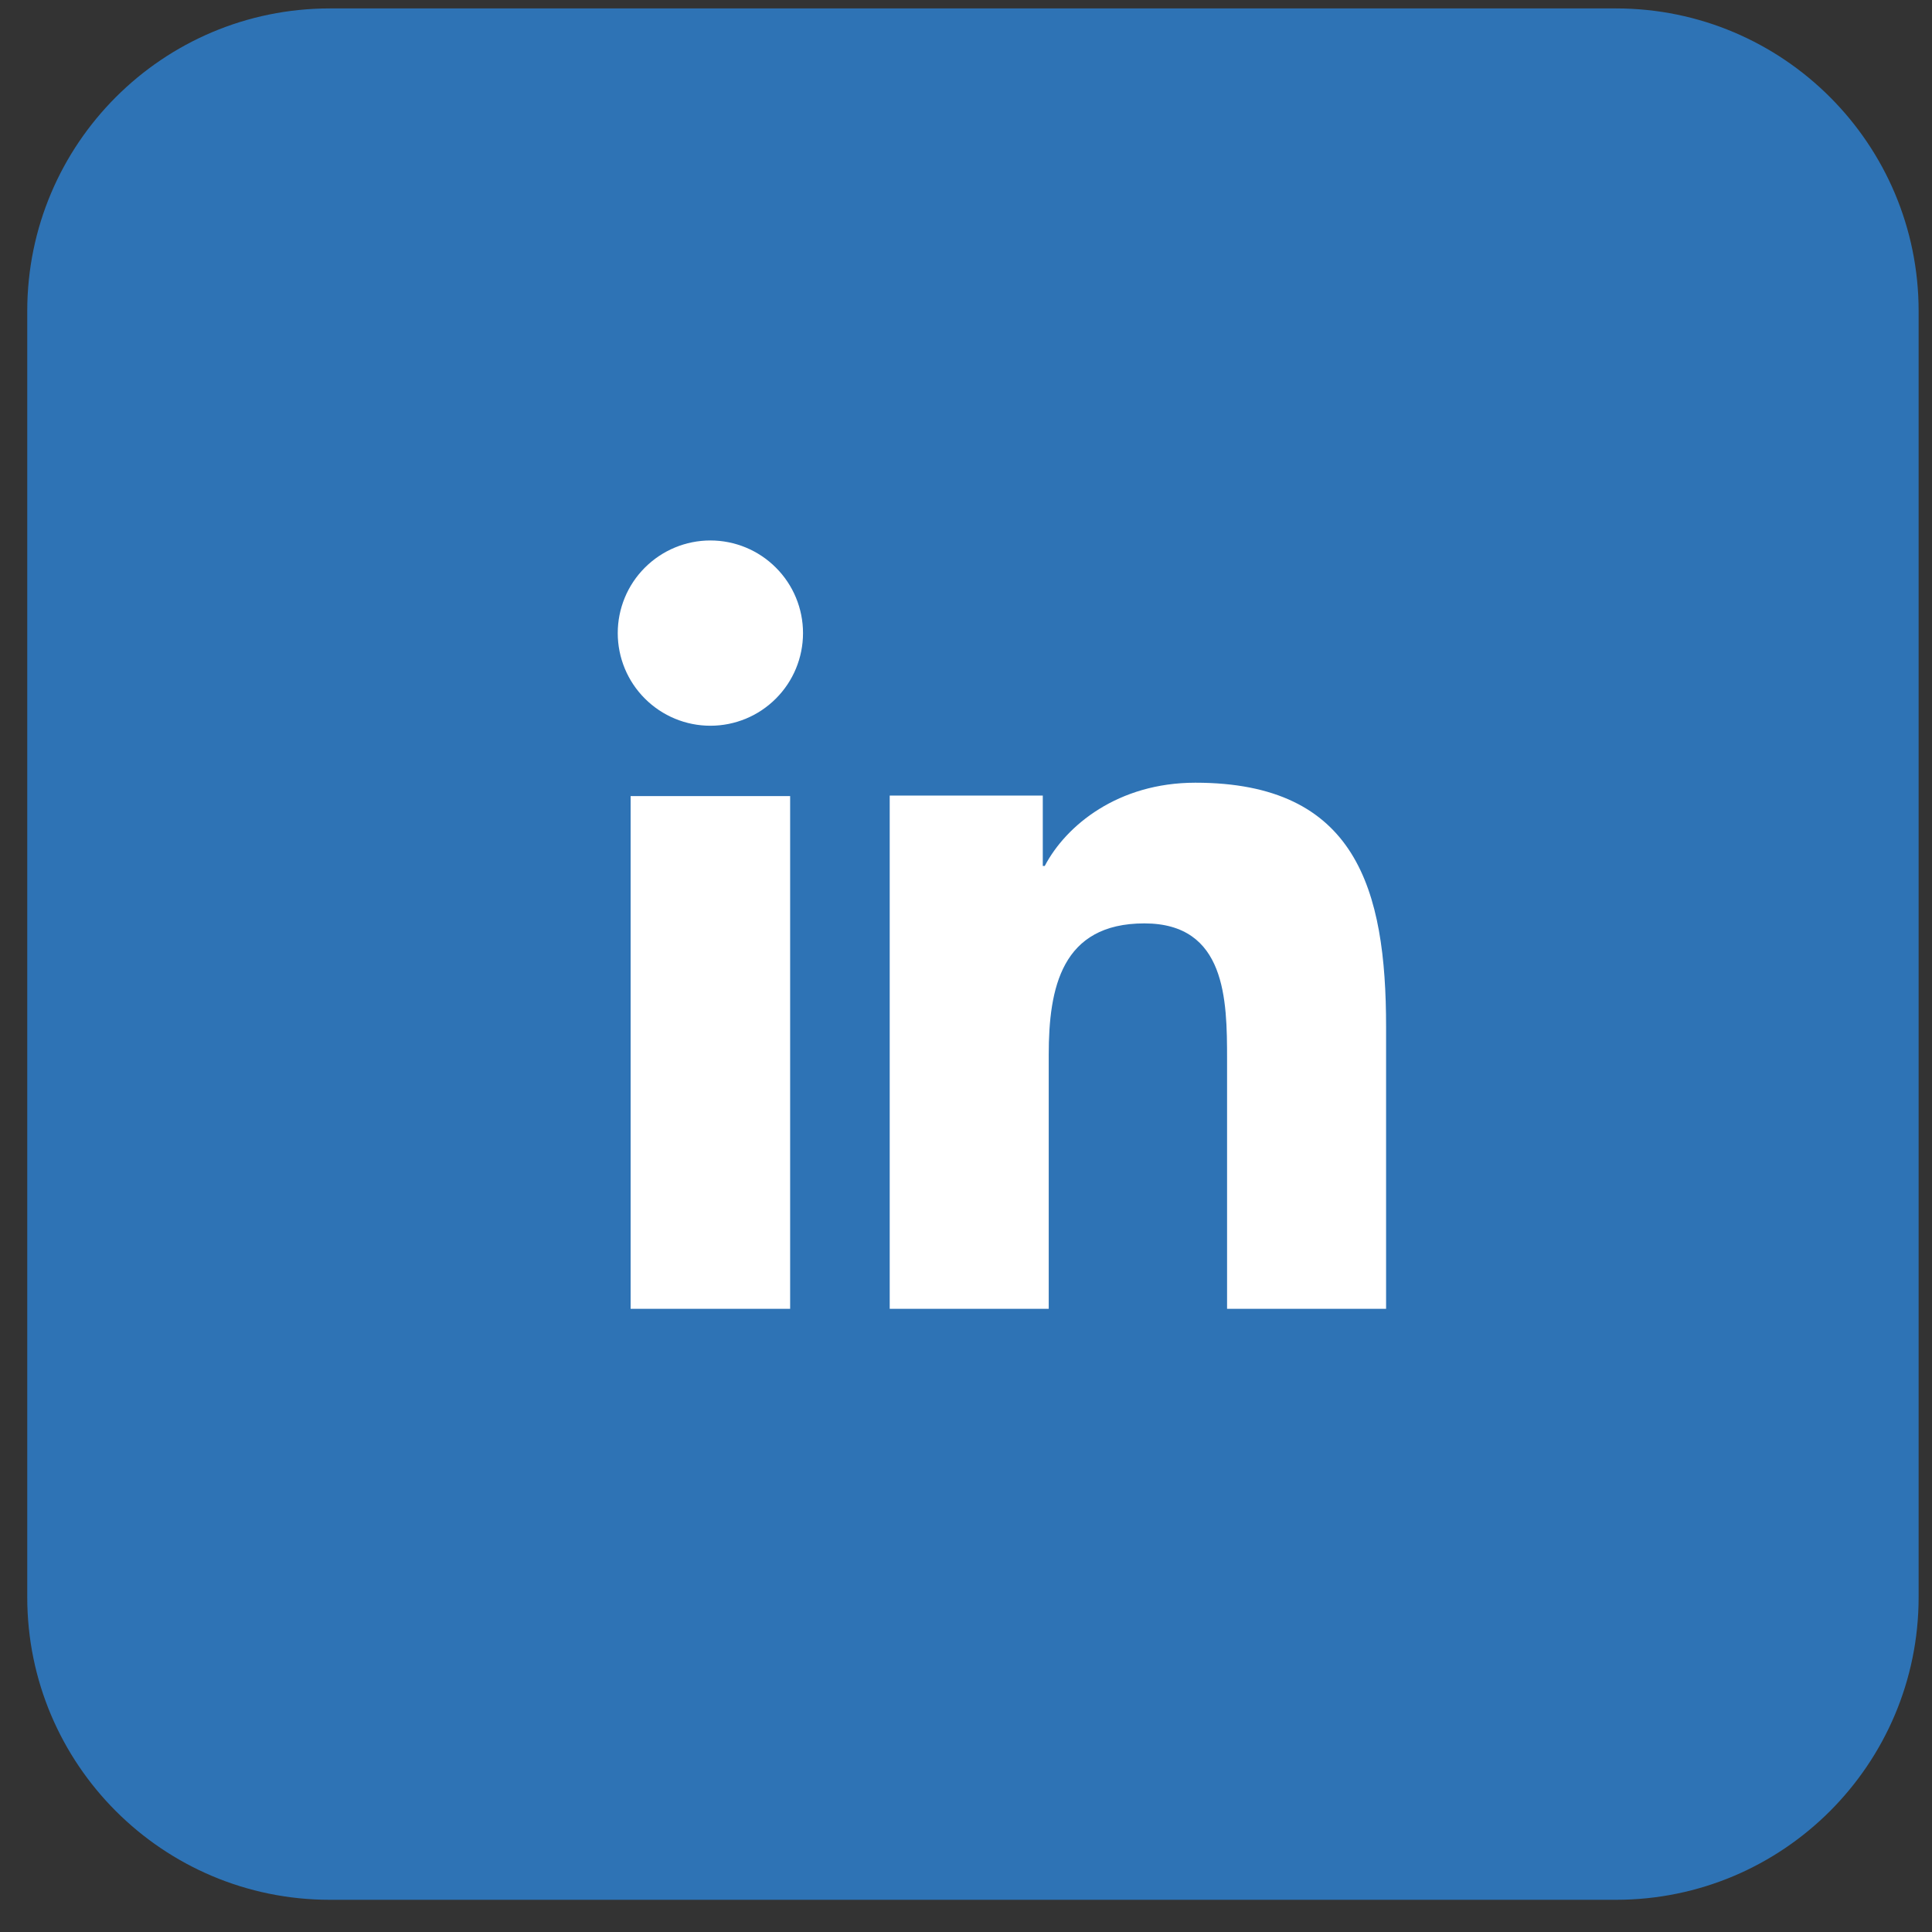
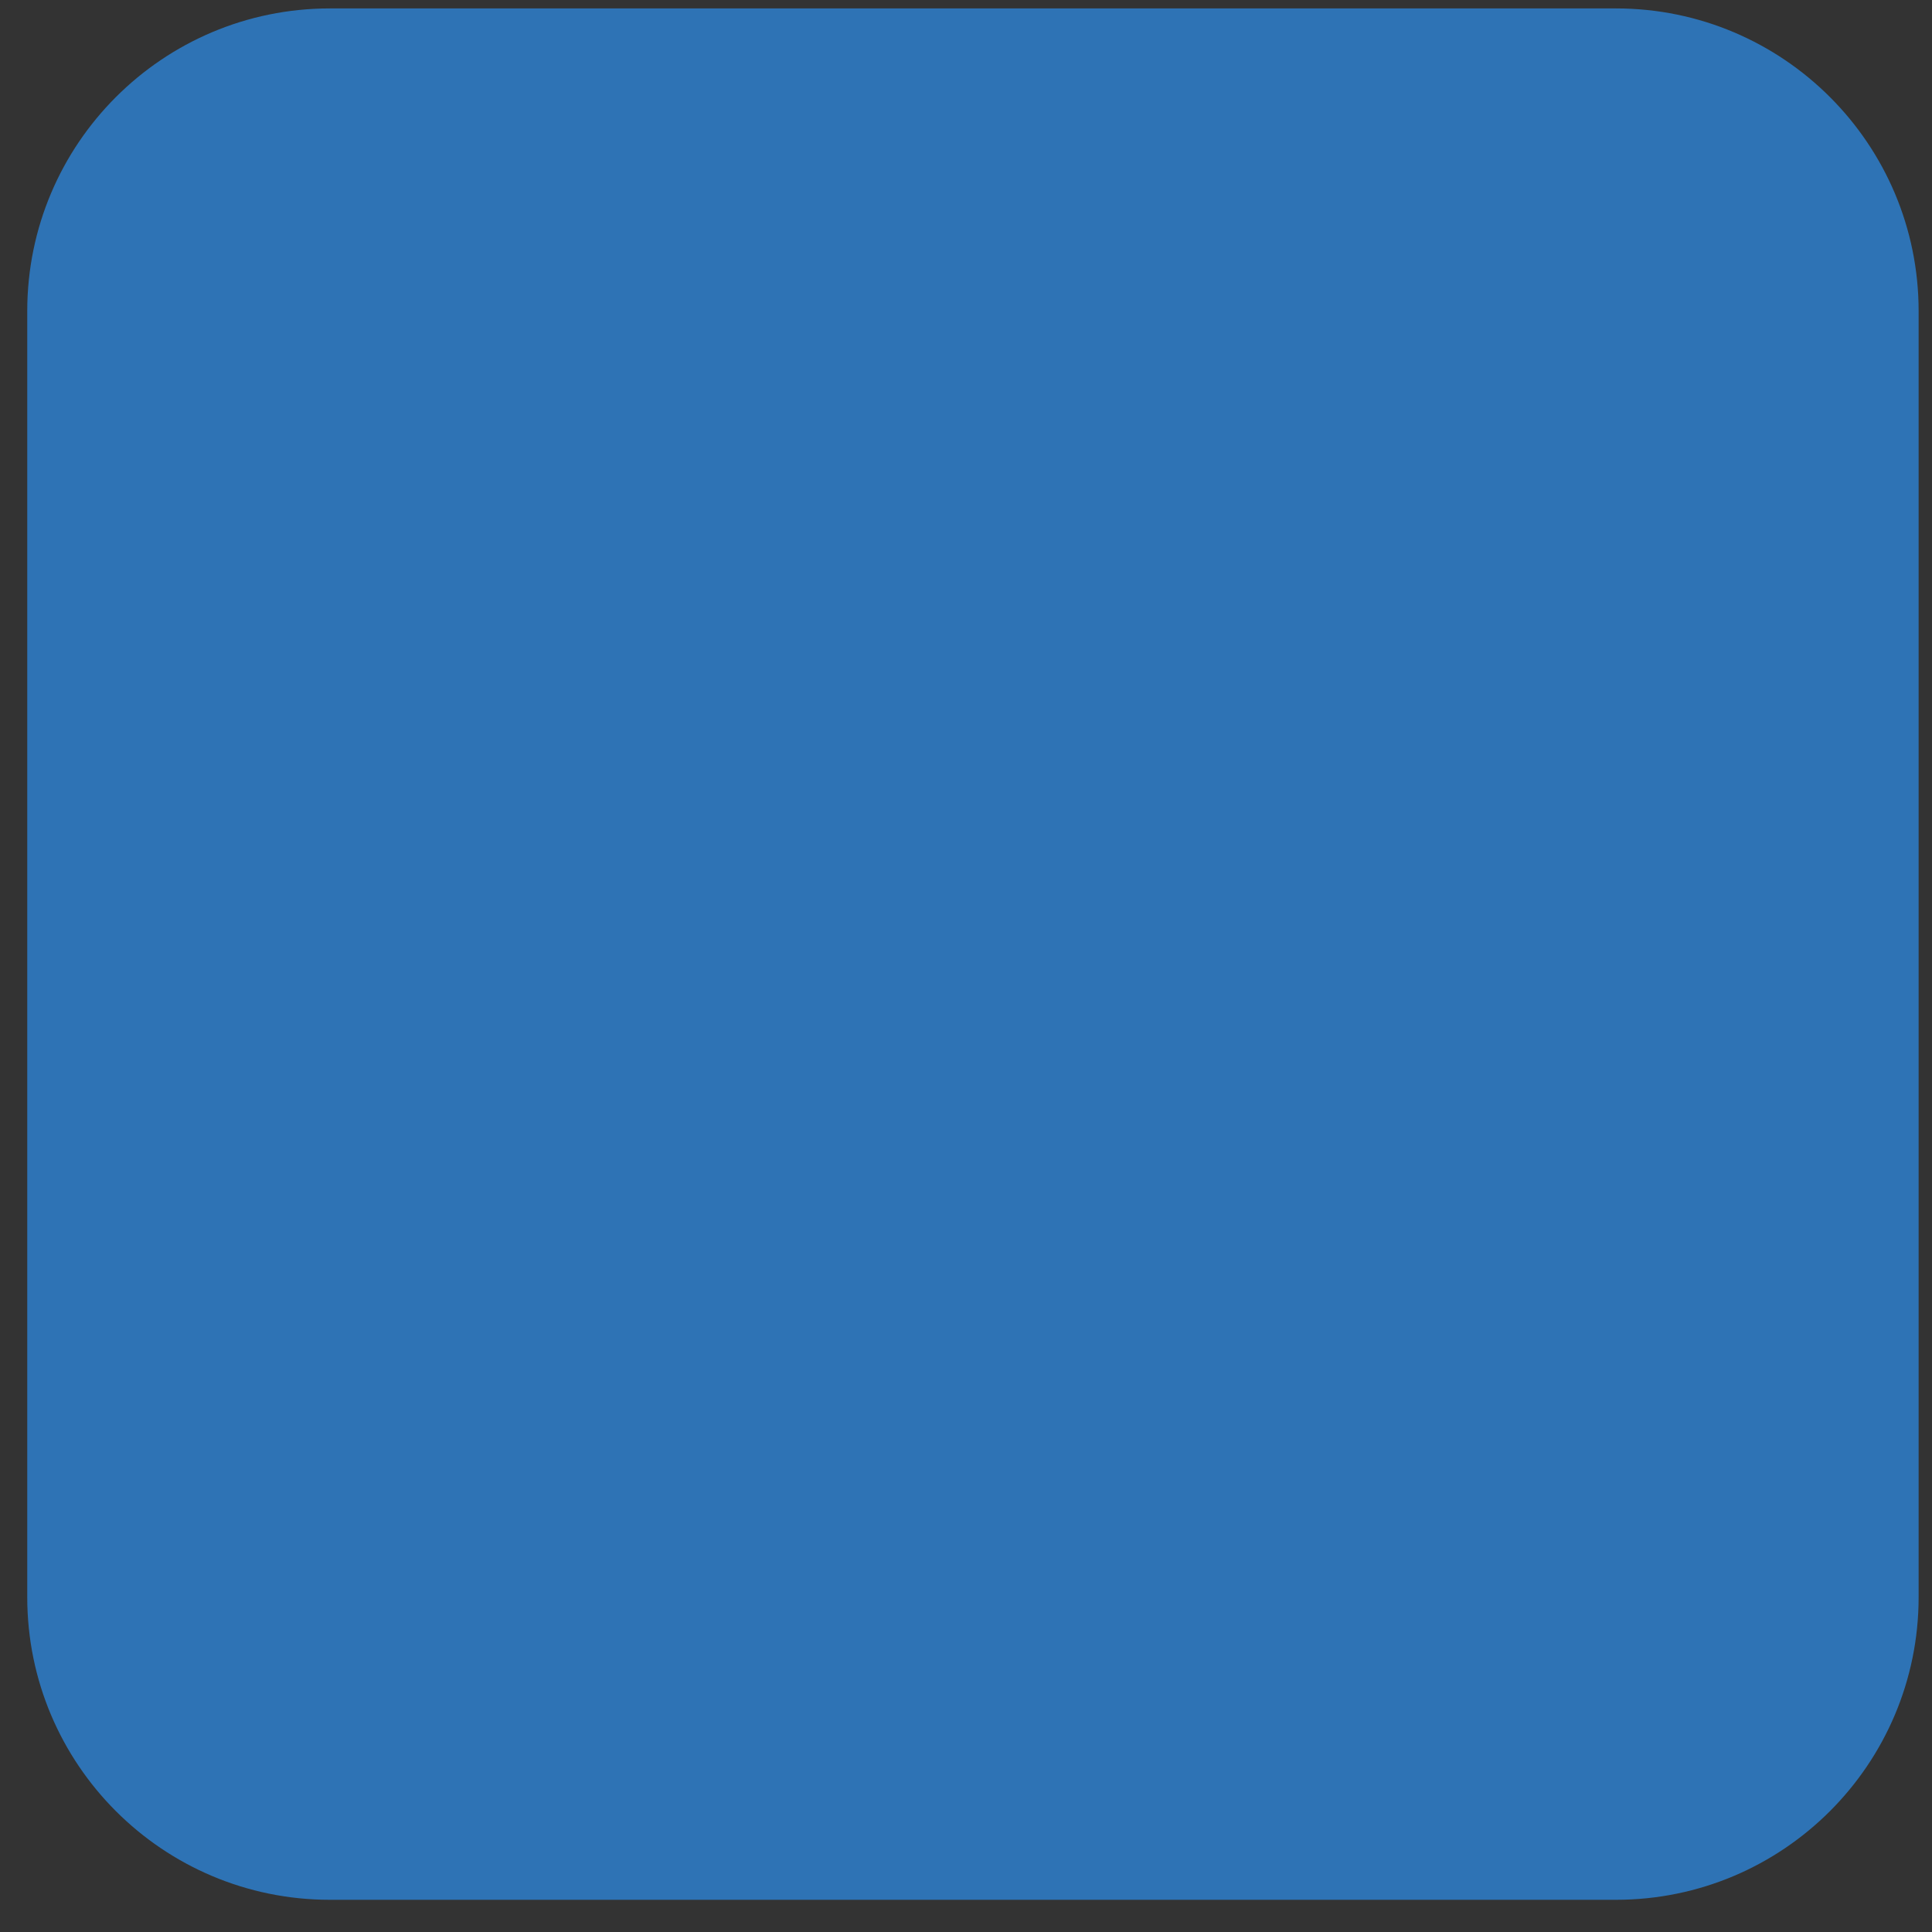
<svg xmlns="http://www.w3.org/2000/svg" width="39" height="39" viewBox="0 0 39 39" fill="none">
  <rect x="0" y="0" width="39" height="39" fill="#333333" stroke="none" />
  <path d="M32.62 0.17H6.66C3.285 0.17 0.55 2.906 0.55 6.28V32.24C0.55 35.614 3.285 38.35 6.66 38.35H32.62C35.994 38.35 38.73 35.614 38.73 32.24V6.28C38.73 2.906 35.994 0.17 32.62 0.17Z" fill="#2E73B5" />
-   <path d="M27.98 26.42V20.73C27.98 17.95 27.38 15.8 24.13 15.8C22.57 15.8 21.52 16.66 21.09 17.48H21.05V16.06H17.96V26.42H21.17V21.29C21.17 19.94 21.43 18.64 23.1 18.64C24.75 18.64 24.77 20.18 24.77 21.38V26.42H27.98ZM12.73 16.07H15.95V26.42H12.73V16.07ZM14.34 10.91C13.844 10.91 13.369 11.107 13.018 11.458C12.667 11.808 12.47 12.284 12.47 12.78C12.47 13.276 12.667 13.752 13.018 14.102C13.369 14.453 13.844 14.65 14.34 14.65C14.836 14.65 15.312 14.453 15.662 14.102C16.013 13.752 16.21 13.276 16.21 12.78C16.21 12.284 16.013 11.808 15.662 11.458C15.312 11.107 14.836 10.91 14.34 10.91Z" fill="white" />
</svg>